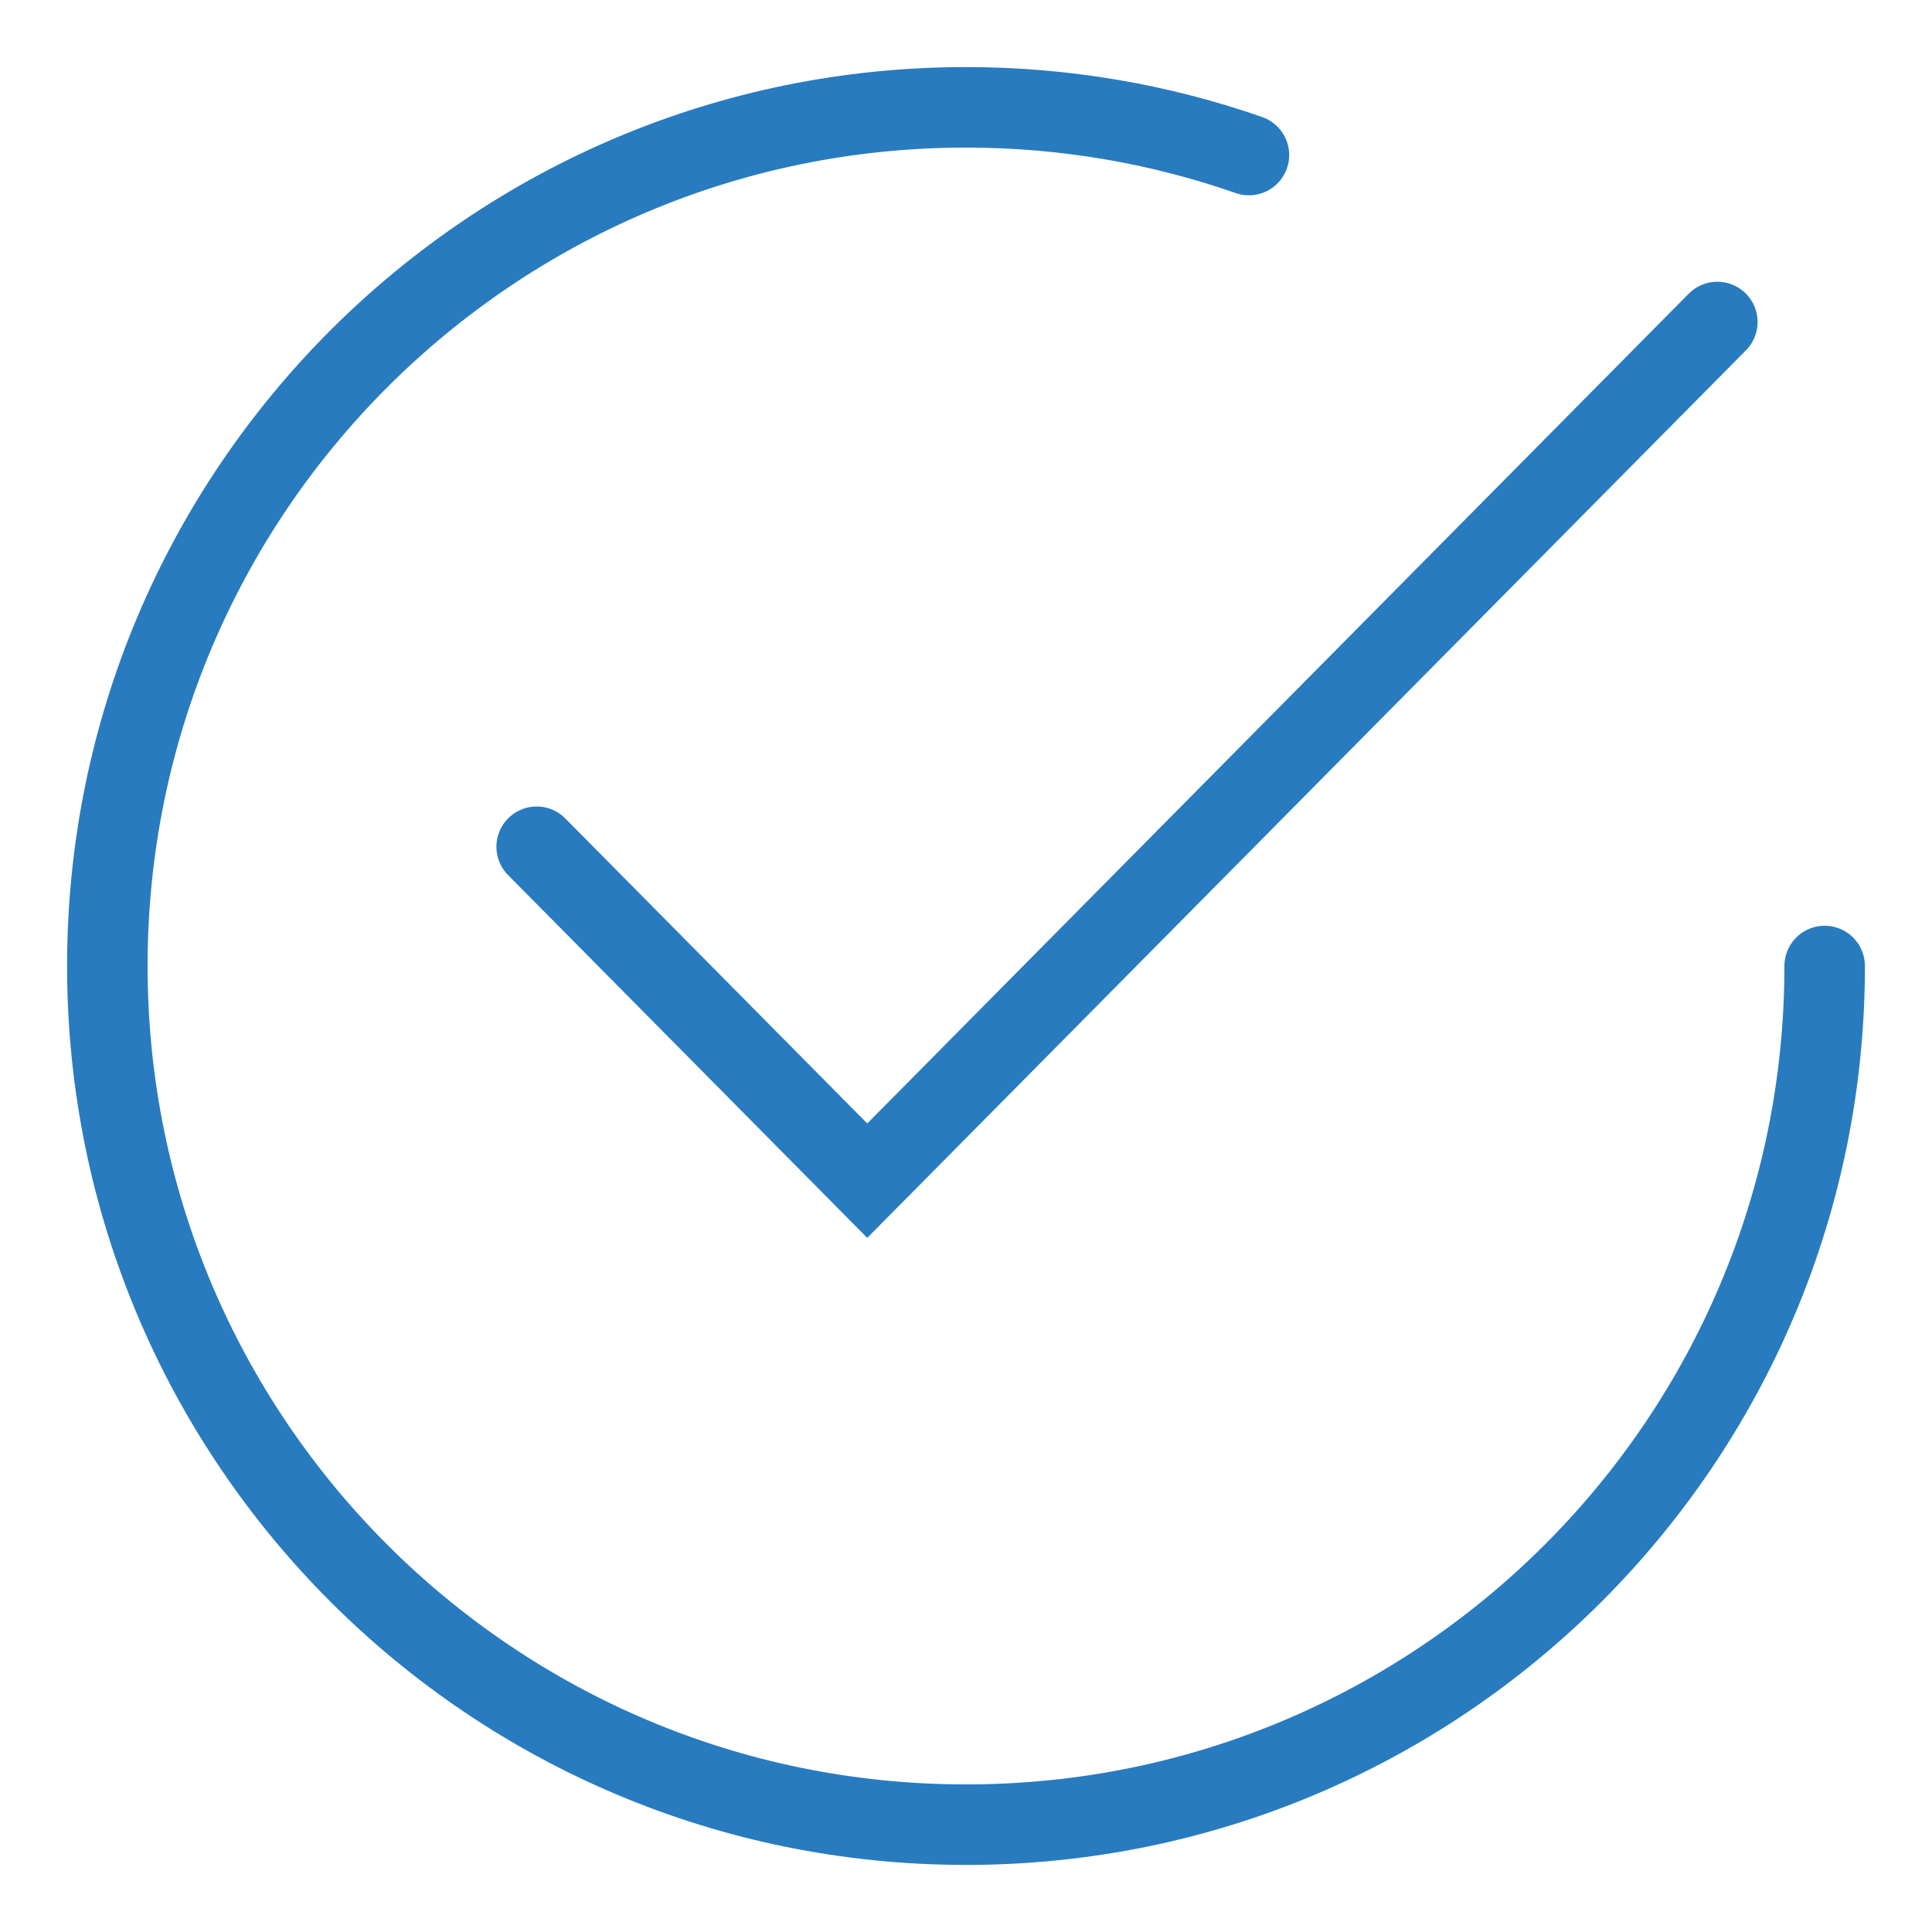
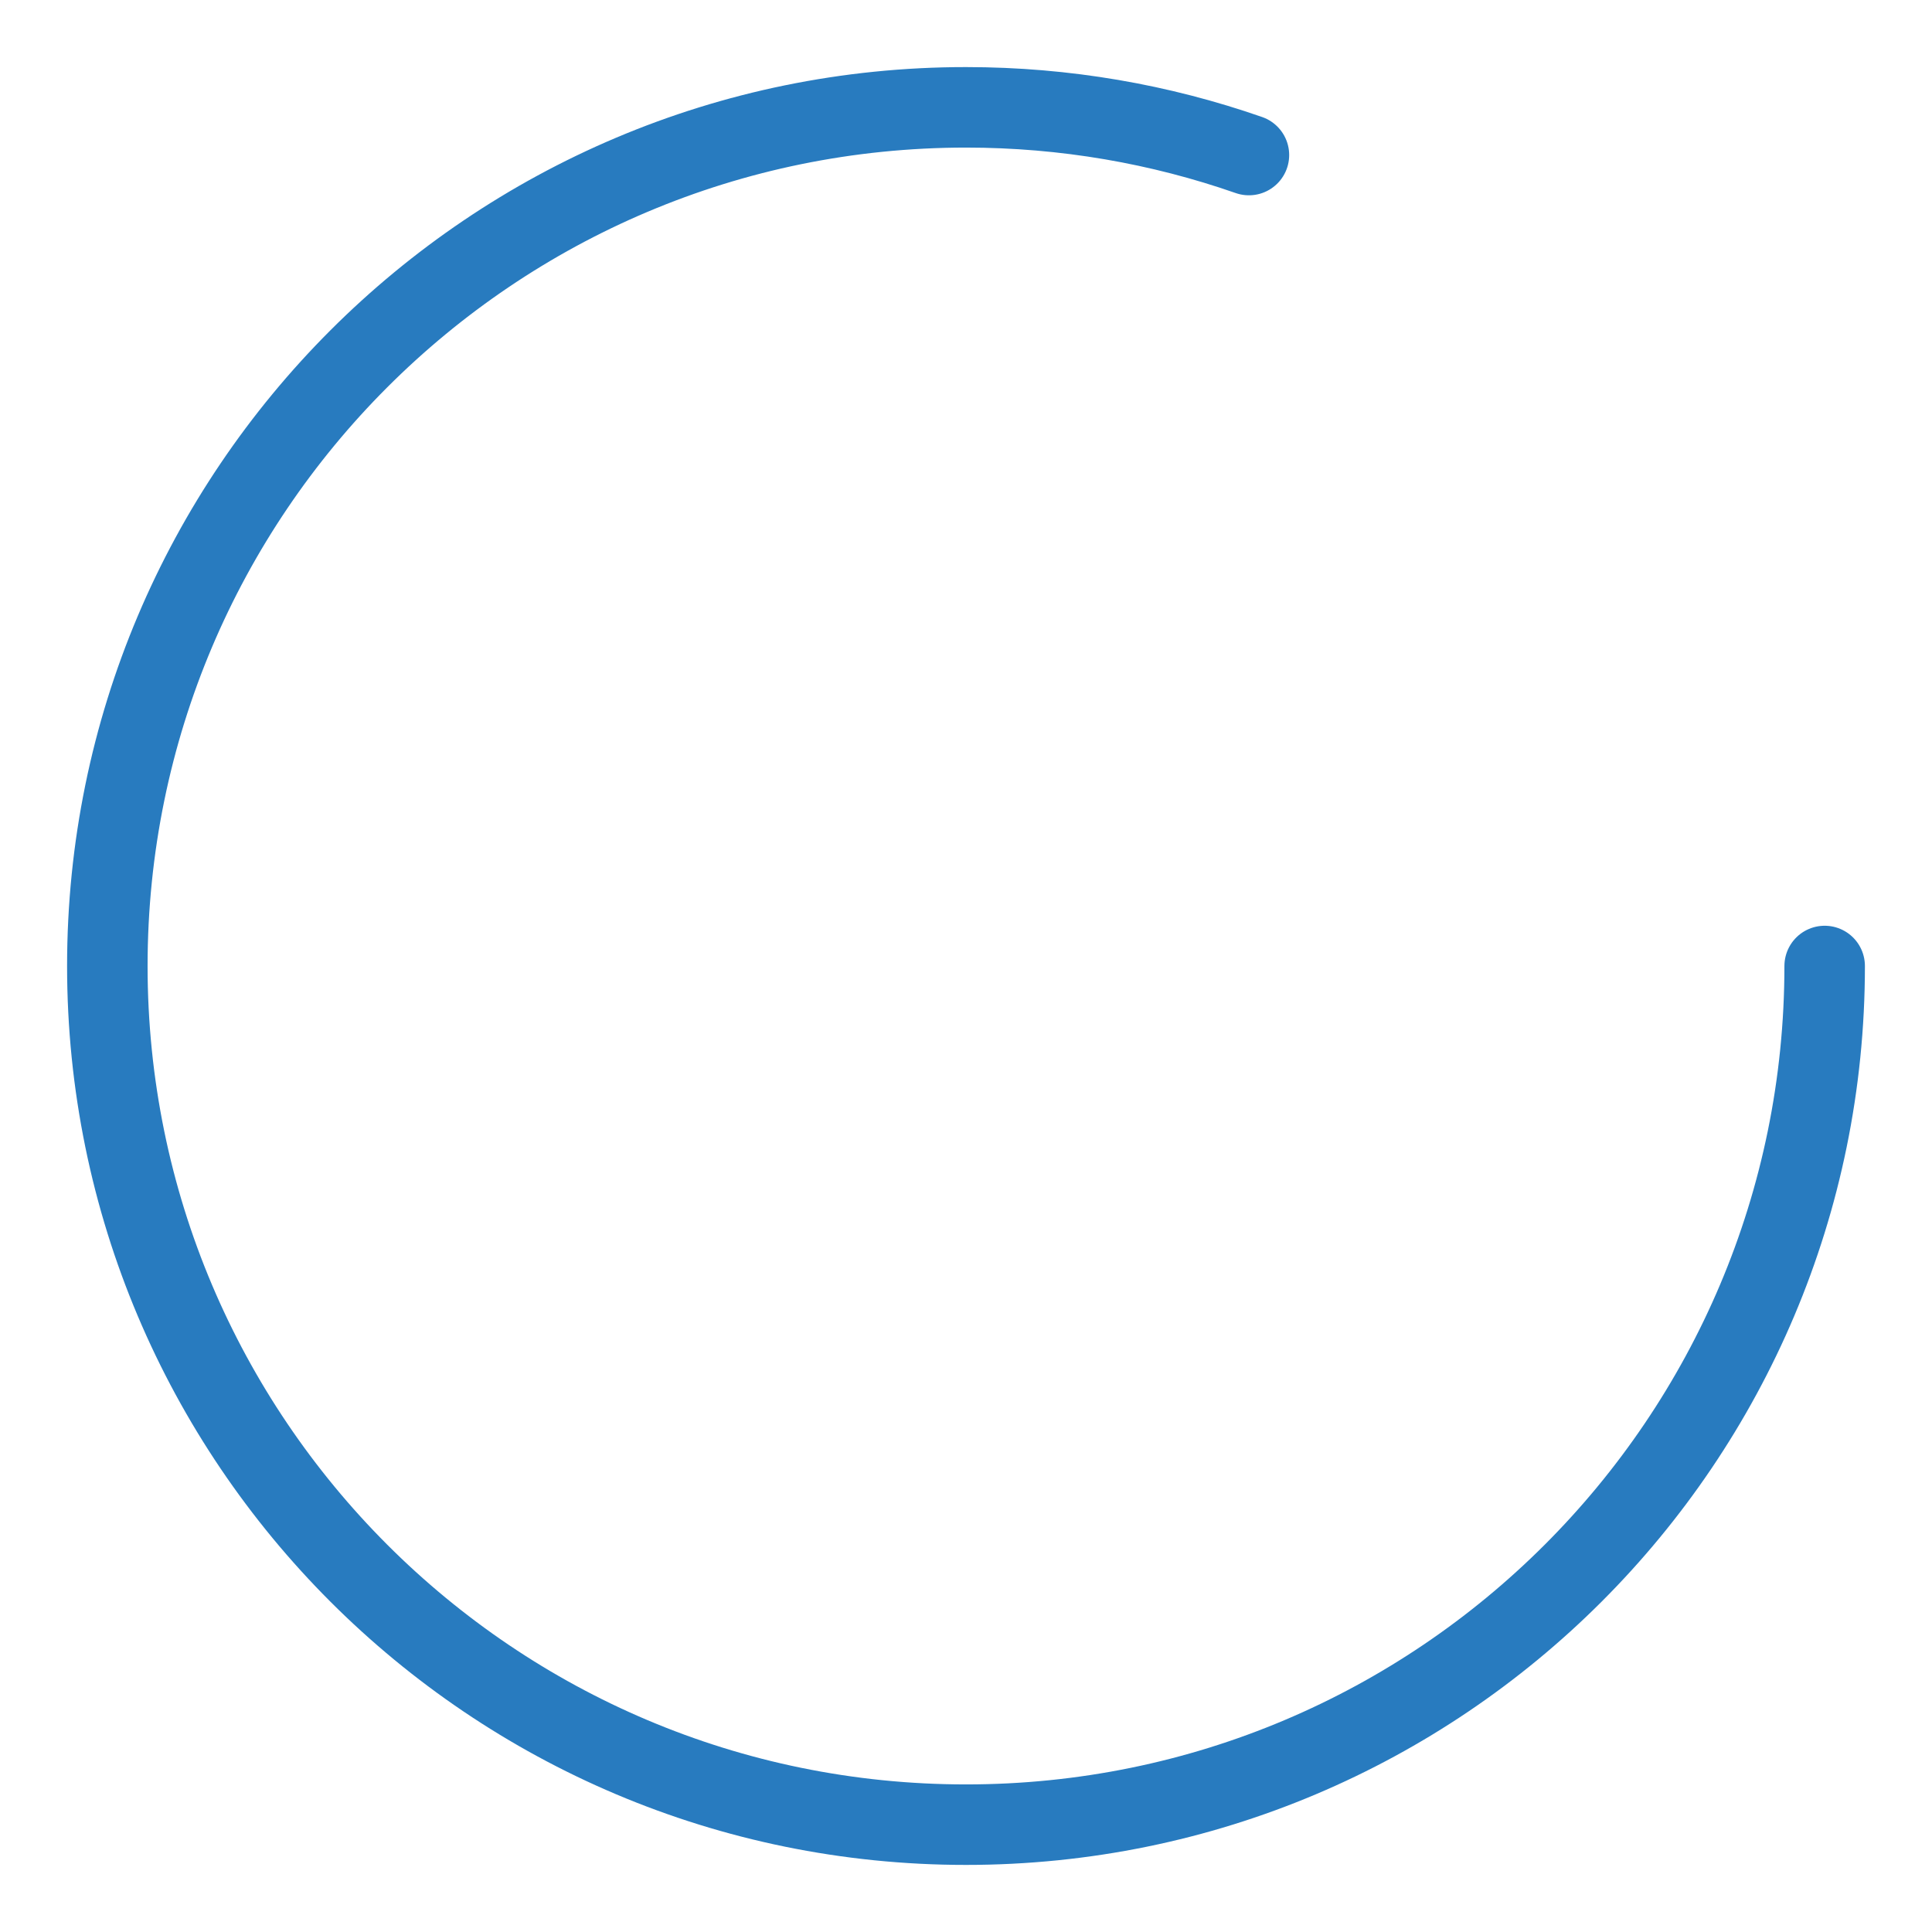
<svg xmlns="http://www.w3.org/2000/svg" width="36" height="36" viewBox="0 0 36 36" fill="none">
  <path d="M34 18C34 26.837 26.837 34 18 34C9.163 34 2 26.837 2 18C2 9.163 9.163 2 18 2C19.847 2 21.621 2.313 23.272 2.889" stroke="#287BBF" stroke-width="1.5" stroke-linecap="round" />
-   <path d="M10 15.778L16.16 22L32 6" stroke="#287BBF" stroke-width="1.5" stroke-linecap="round" />
</svg>